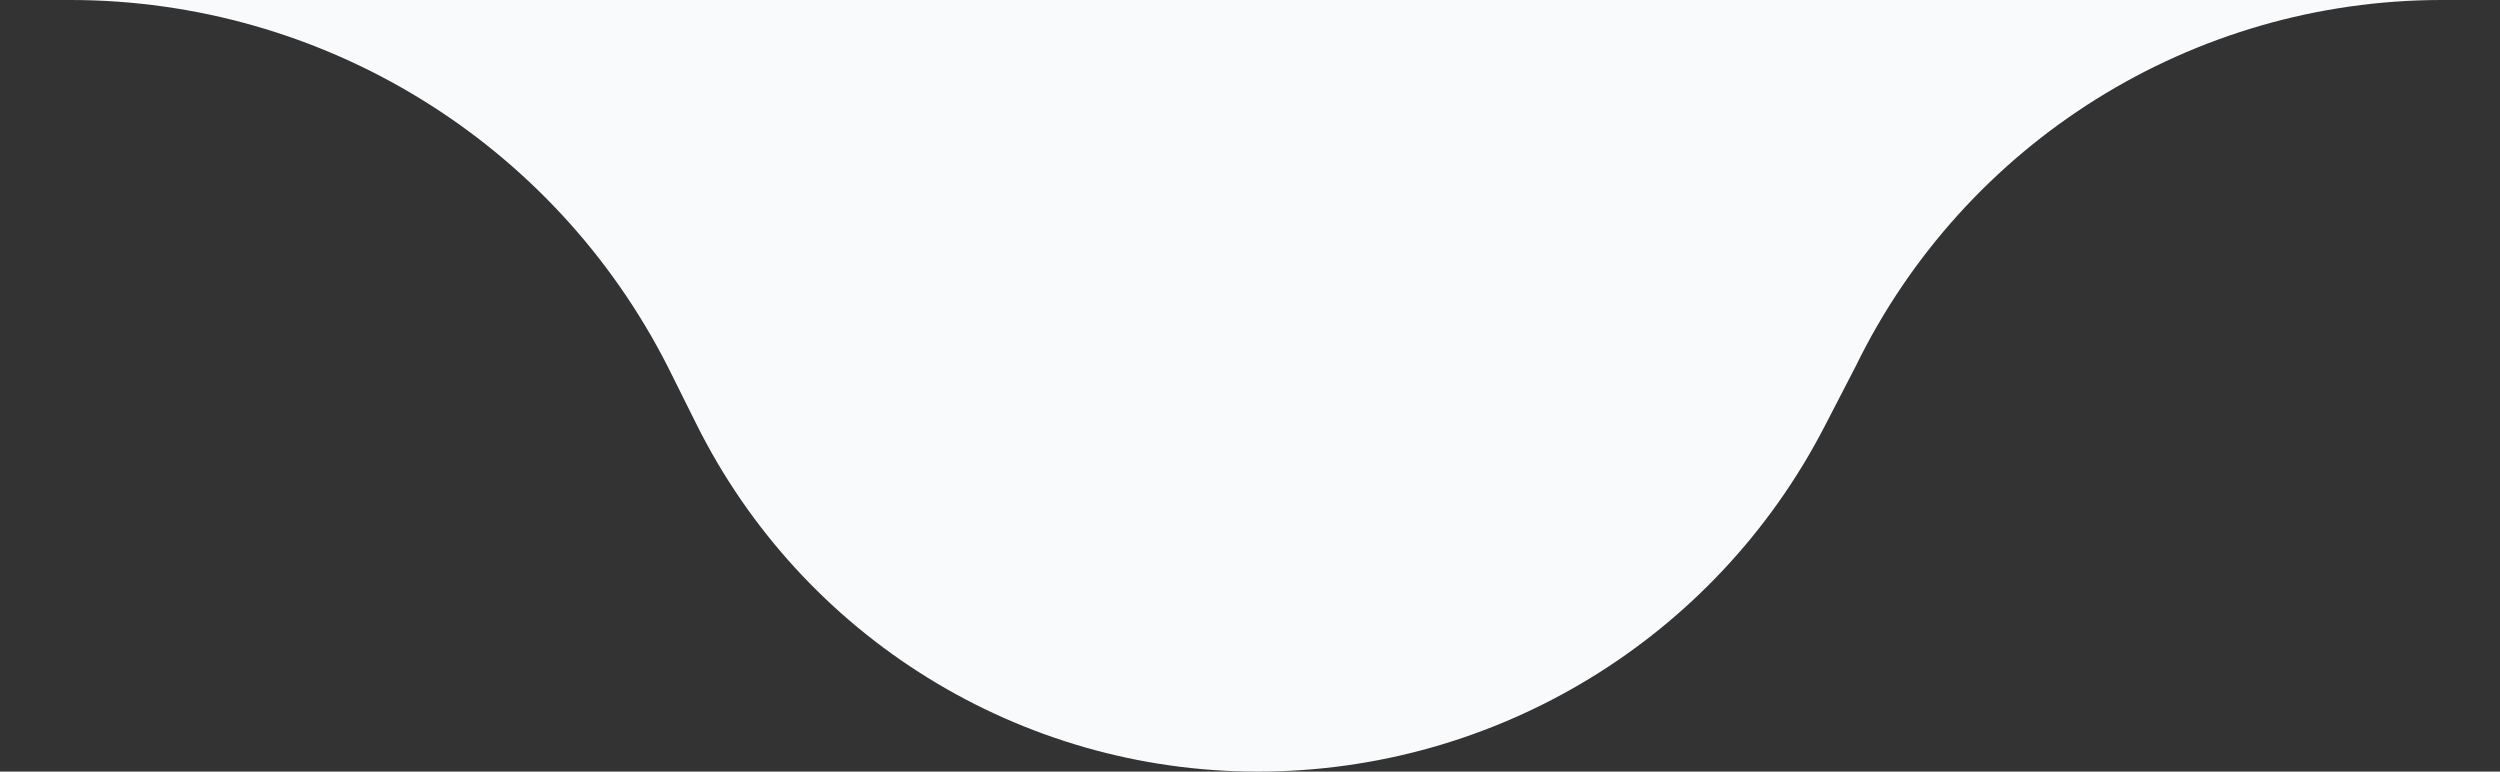
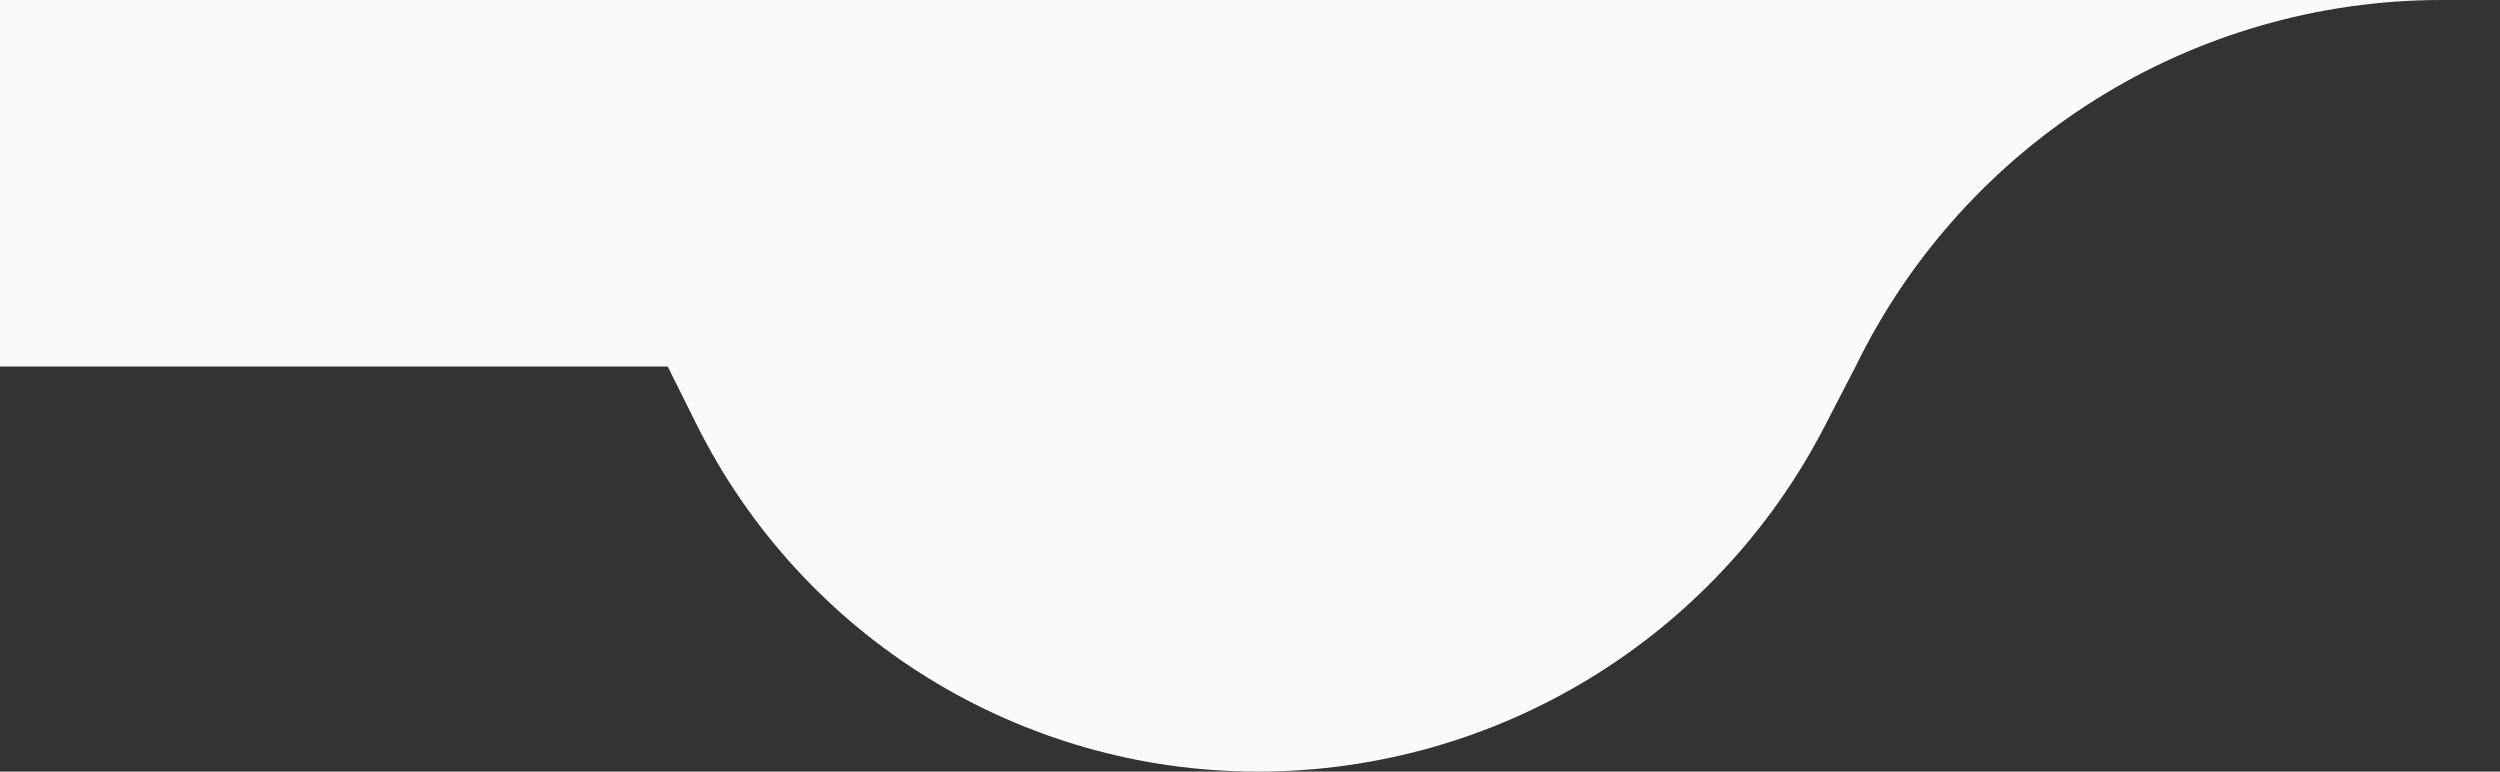
<svg xmlns="http://www.w3.org/2000/svg" width="162" height="50" viewBox="0 0 162 50" fill="none">
  <rect x="0" y="0" width="162" height="50" fill="#333333" stroke="none" />
-   <path id="Curve" d="M0 0H162H161.874H158.233C142.069 0 127.322 9.22 120.242 23.75L118.219 27.659C111.118 41.383 96.955 50 81.503 50C66.09 50 52.003 41.281 45.128 27.485L43.267 23.75C35.859 9.178 20.896 0 4.549 0H0Z" fill="#F9FAFB" />
+   <path id="Curve" d="M0 0H162H161.874H158.233C142.069 0 127.322 9.22 120.242 23.75L118.219 27.659C111.118 41.383 96.955 50 81.503 50C66.09 50 52.003 41.281 45.128 27.485L43.267 23.75H0Z" fill="#F9FAFB" />
</svg>